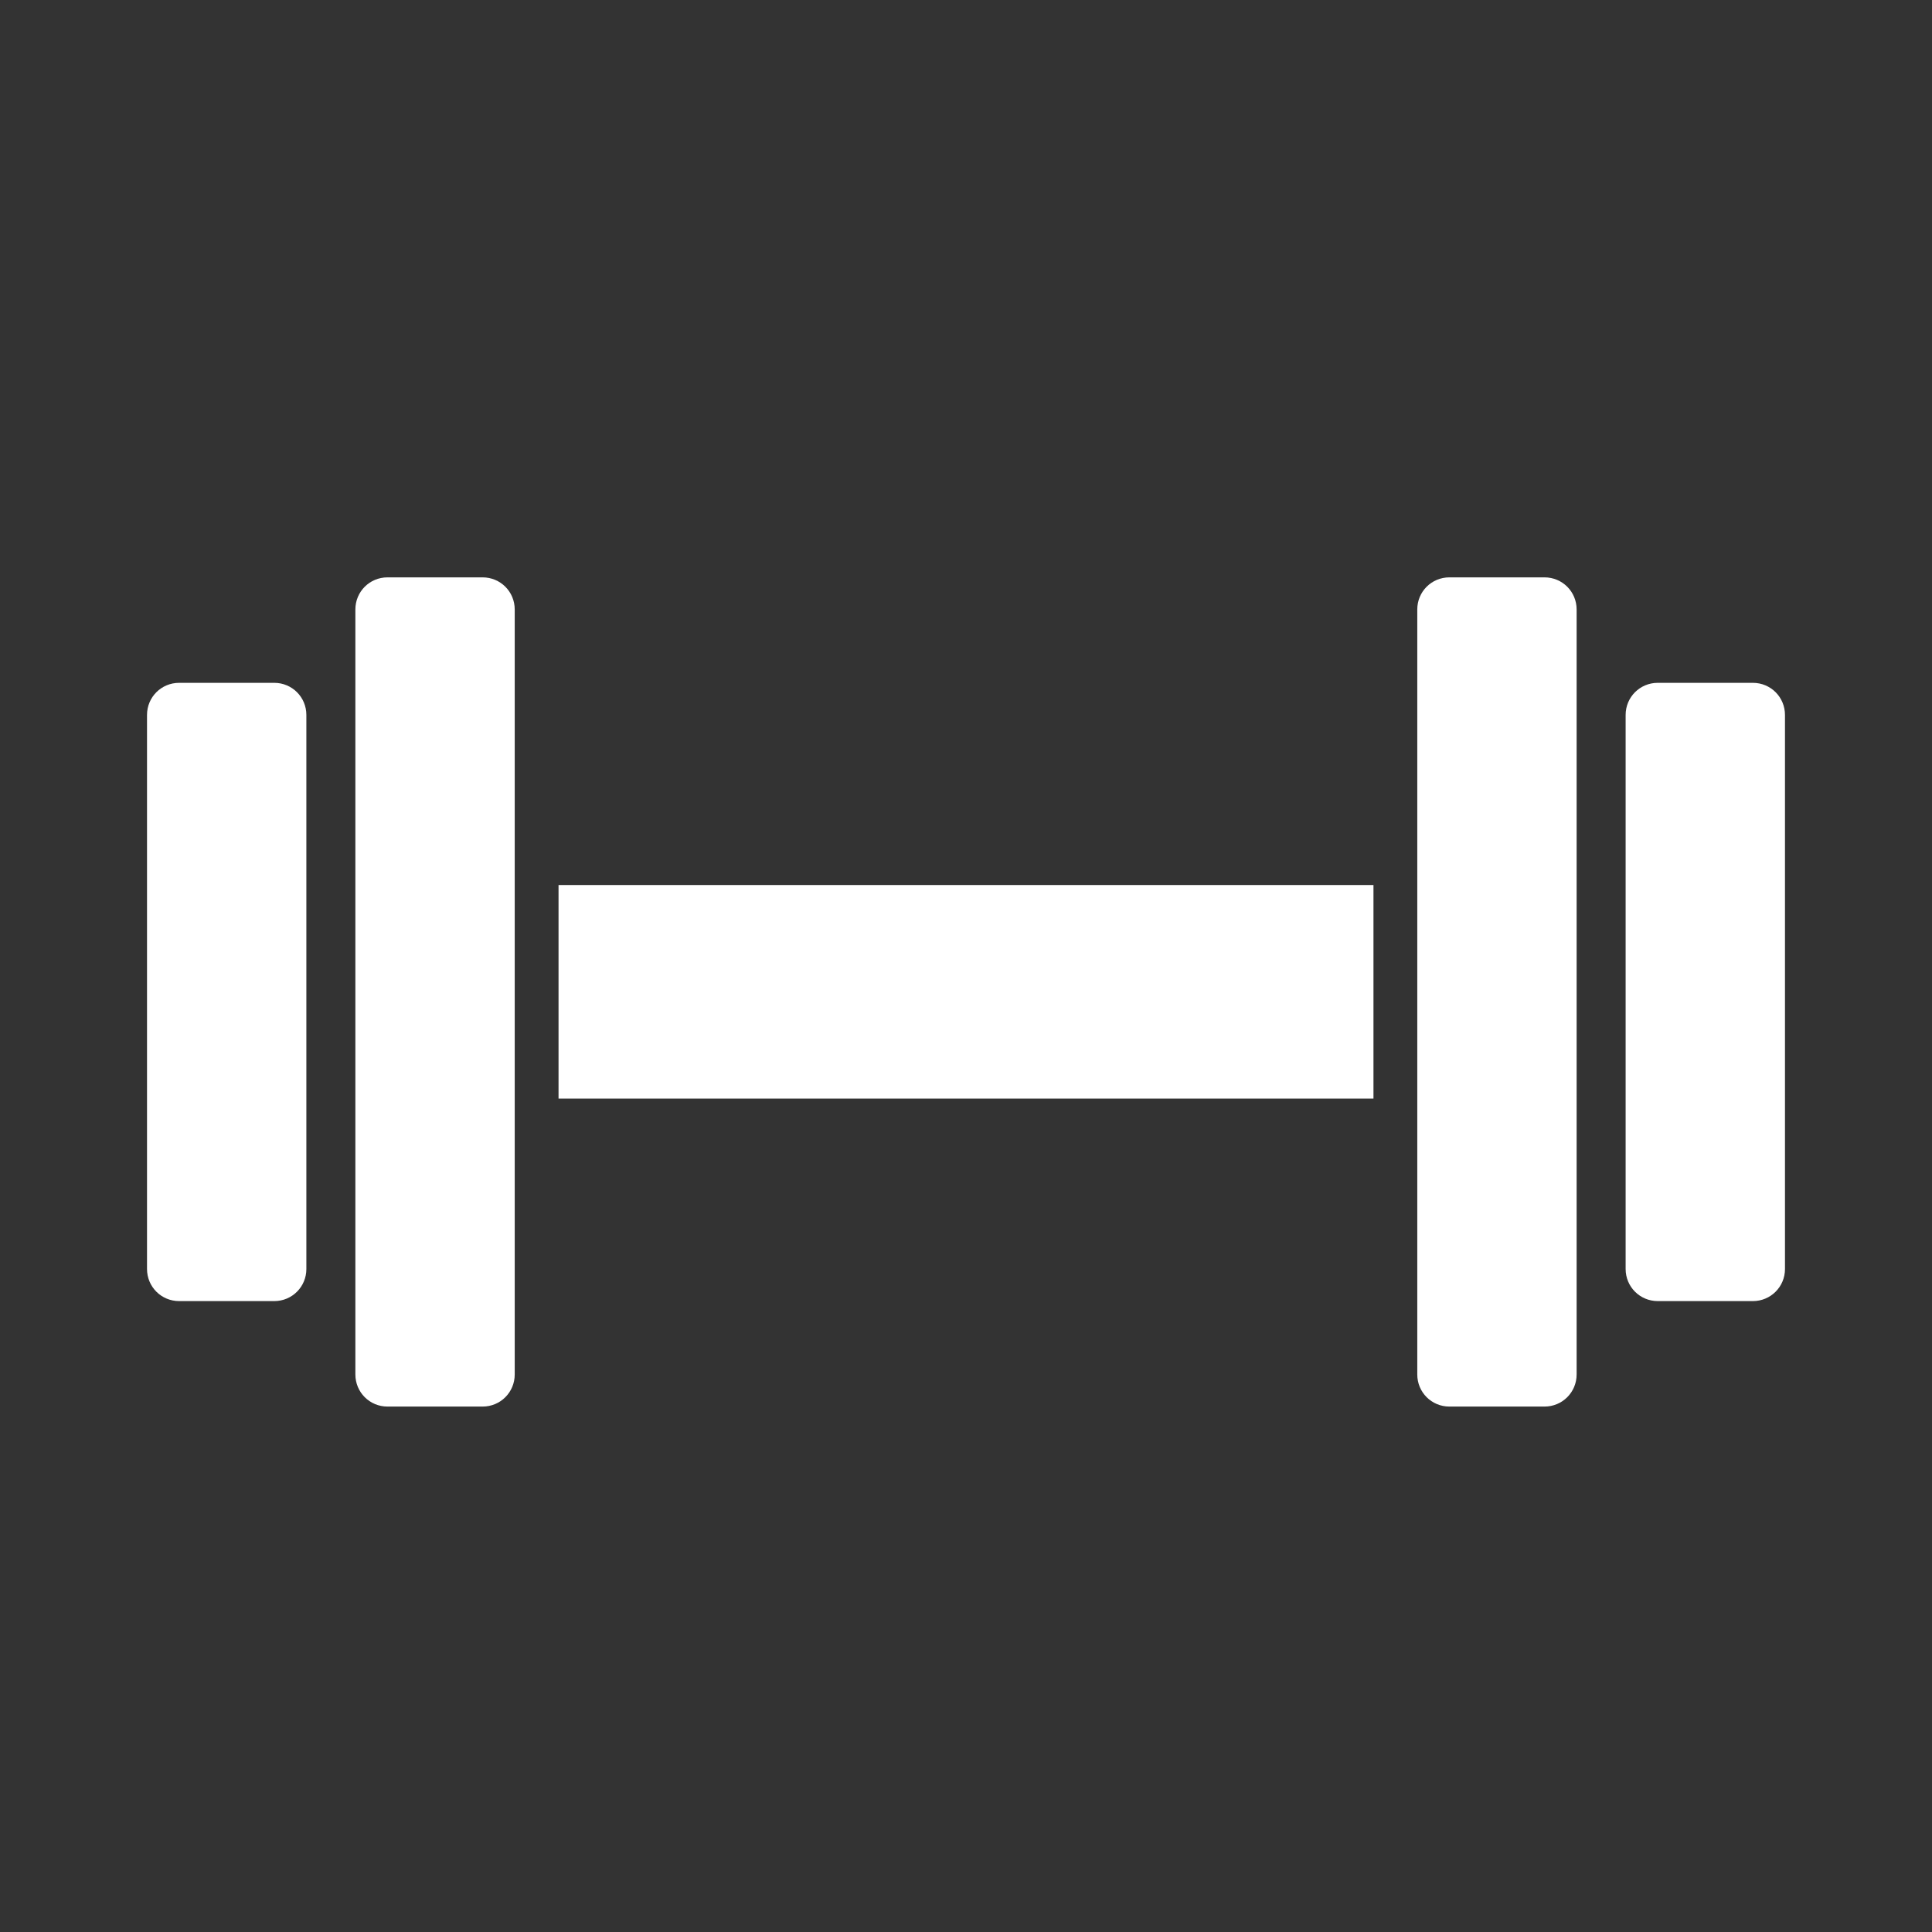
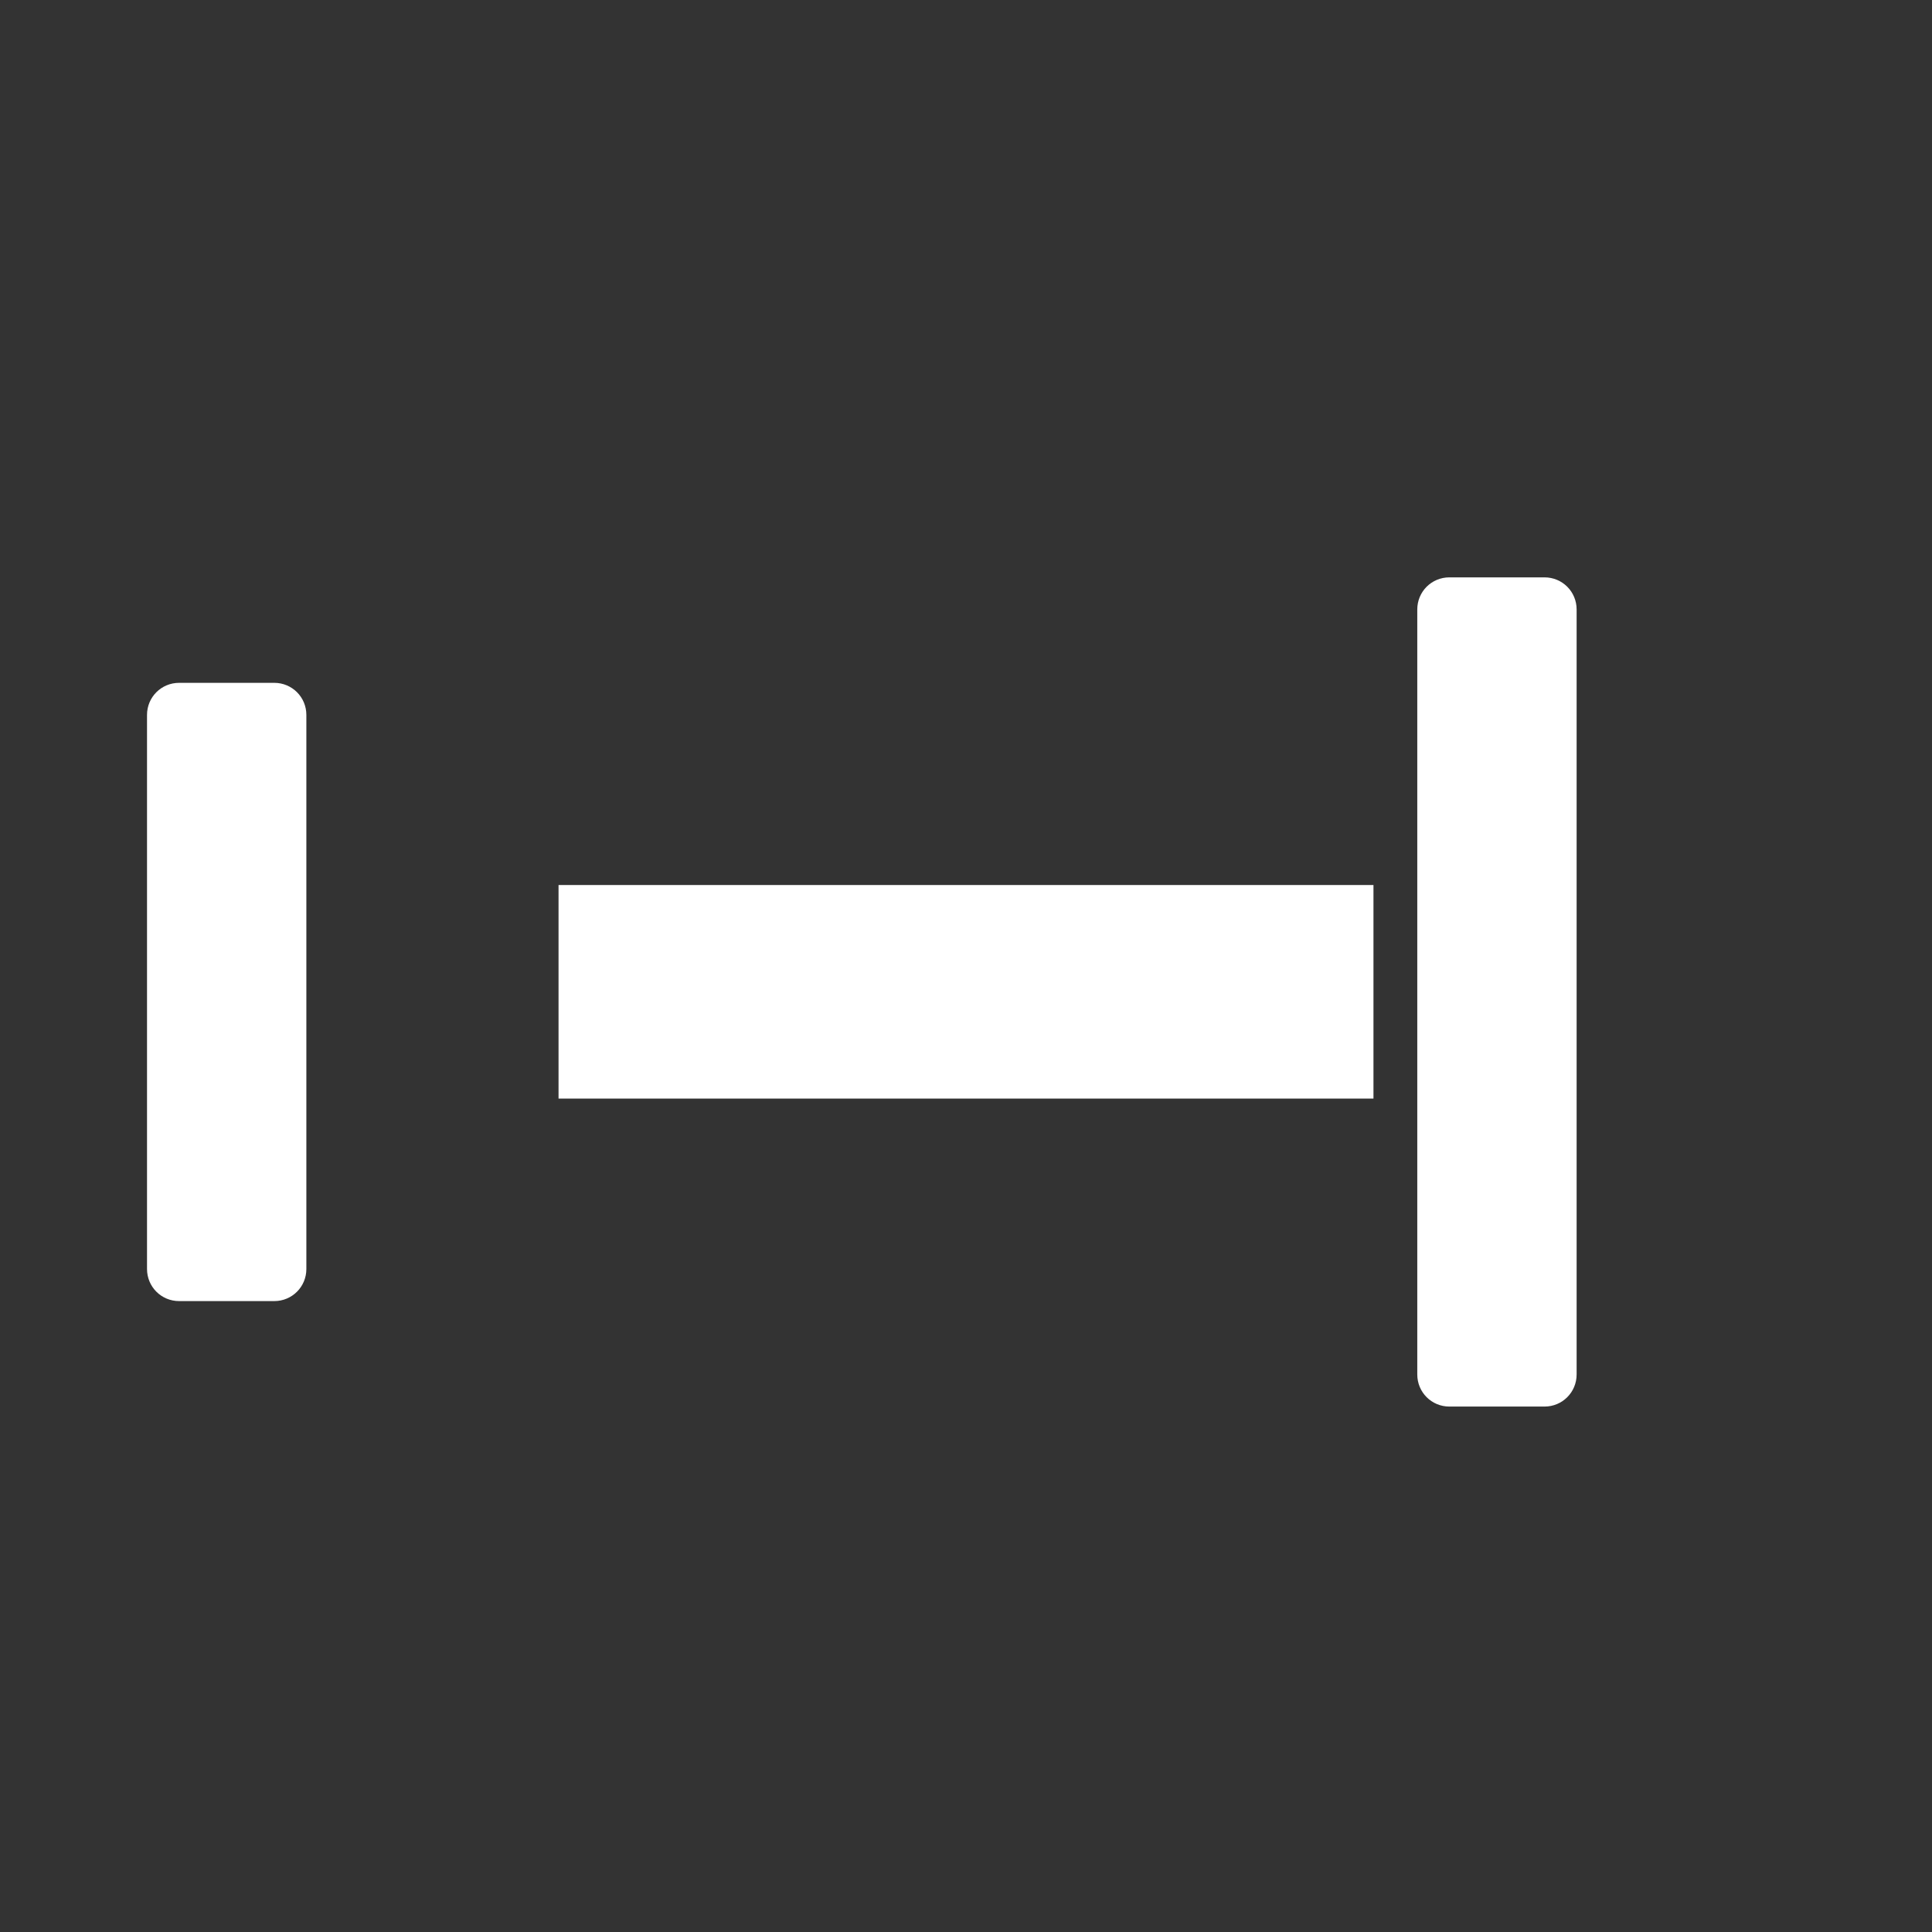
<svg xmlns="http://www.w3.org/2000/svg" version="1.1" id="Ebene_1" x="0px" y="0px" viewBox="0 0 595.3 595.3" style="enable-background:new 0 0 595.3 595.3;" xml:space="preserve">
  <rect x="0" y="0" width="595.3" height="595.3" fill="#333333" stroke="none" />
  <style type="text/css">
	.st0{fill:#FFFFFF;}
</style>
  <g id="Icon">
    <g id="Hantel">
      <rect id="Mitte" x="172.1" y="272.7" class="st0" width="251.1" height="65.8" />
      <g id="Links">
-         <path id="Groß_1_" class="st0" d="M109.5,423.5V187.8c0-5.5,4.4-9.9,9.9-9.9h29.3c5.5,0,9.9,4.4,9.9,9.9v235.7     c0,5.5-4.4,9.9-9.9,9.9h-29.3C113.9,433.4,109.5,429,109.5,423.5z" />
        <path id="Klein_1_" class="st0" d="M45.3,391V220.3c0-5.5,4.4-9.9,9.9-9.9h29.3c5.5,0,9.9,4.4,9.9,9.9V391c0,5.5-4.4,9.9-9.9,9.9     H55.2C49.7,400.9,45.3,396.5,45.3,391z" />
      </g>
      <g id="Rechts">
        <path id="Groß" class="st0" d="M436.7,423.5V187.8c0-5.5,4.4-9.9,9.9-9.9h29.3c5.5,0,9.9,4.4,9.9,9.9v235.7     c0,5.5-4.4,9.9-9.9,9.9h-29.3C441.1,433.4,436.7,429,436.7,423.5z" />
-         <path id="Klein" class="st0" d="M500.9,391V220.3c0-5.5,4.4-9.9,9.9-9.9h29.3c5.5,0,9.9,4.4,9.9,9.9V391c0,5.5-4.4,9.9-9.9,9.9     h-29.3C505.3,400.9,500.9,396.5,500.9,391z" />
      </g>
    </g>
  </g>
</svg>